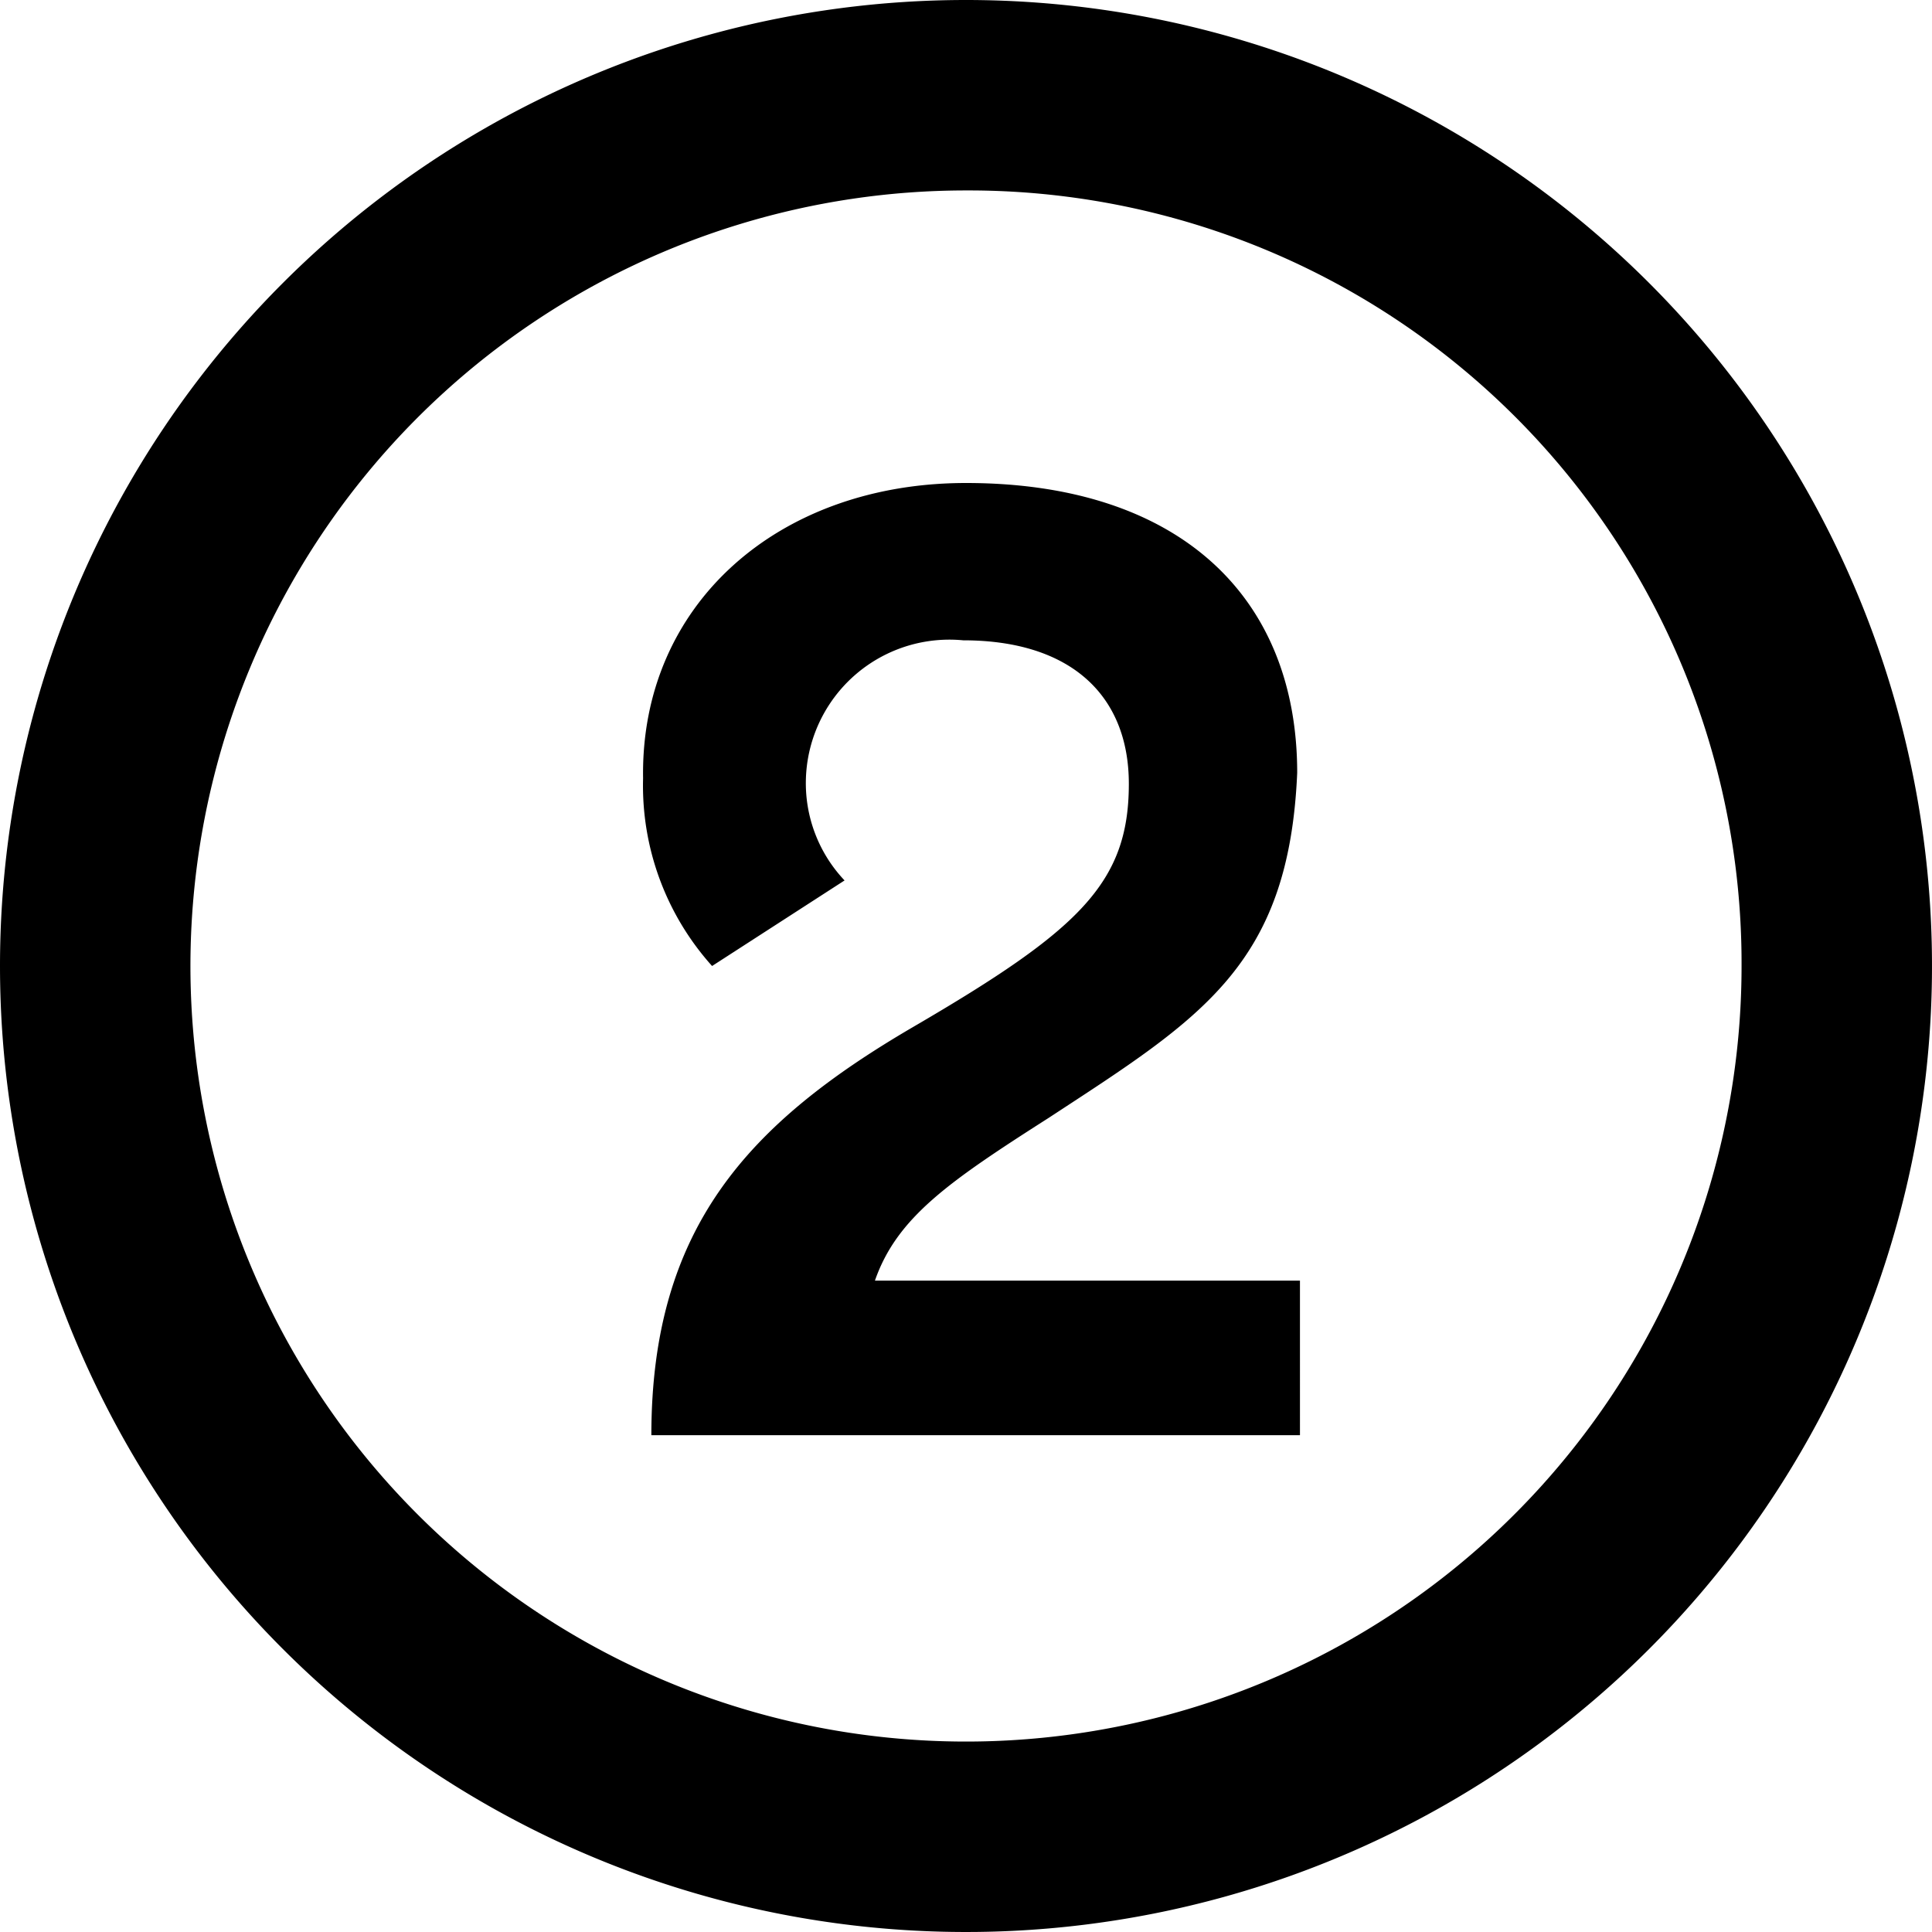
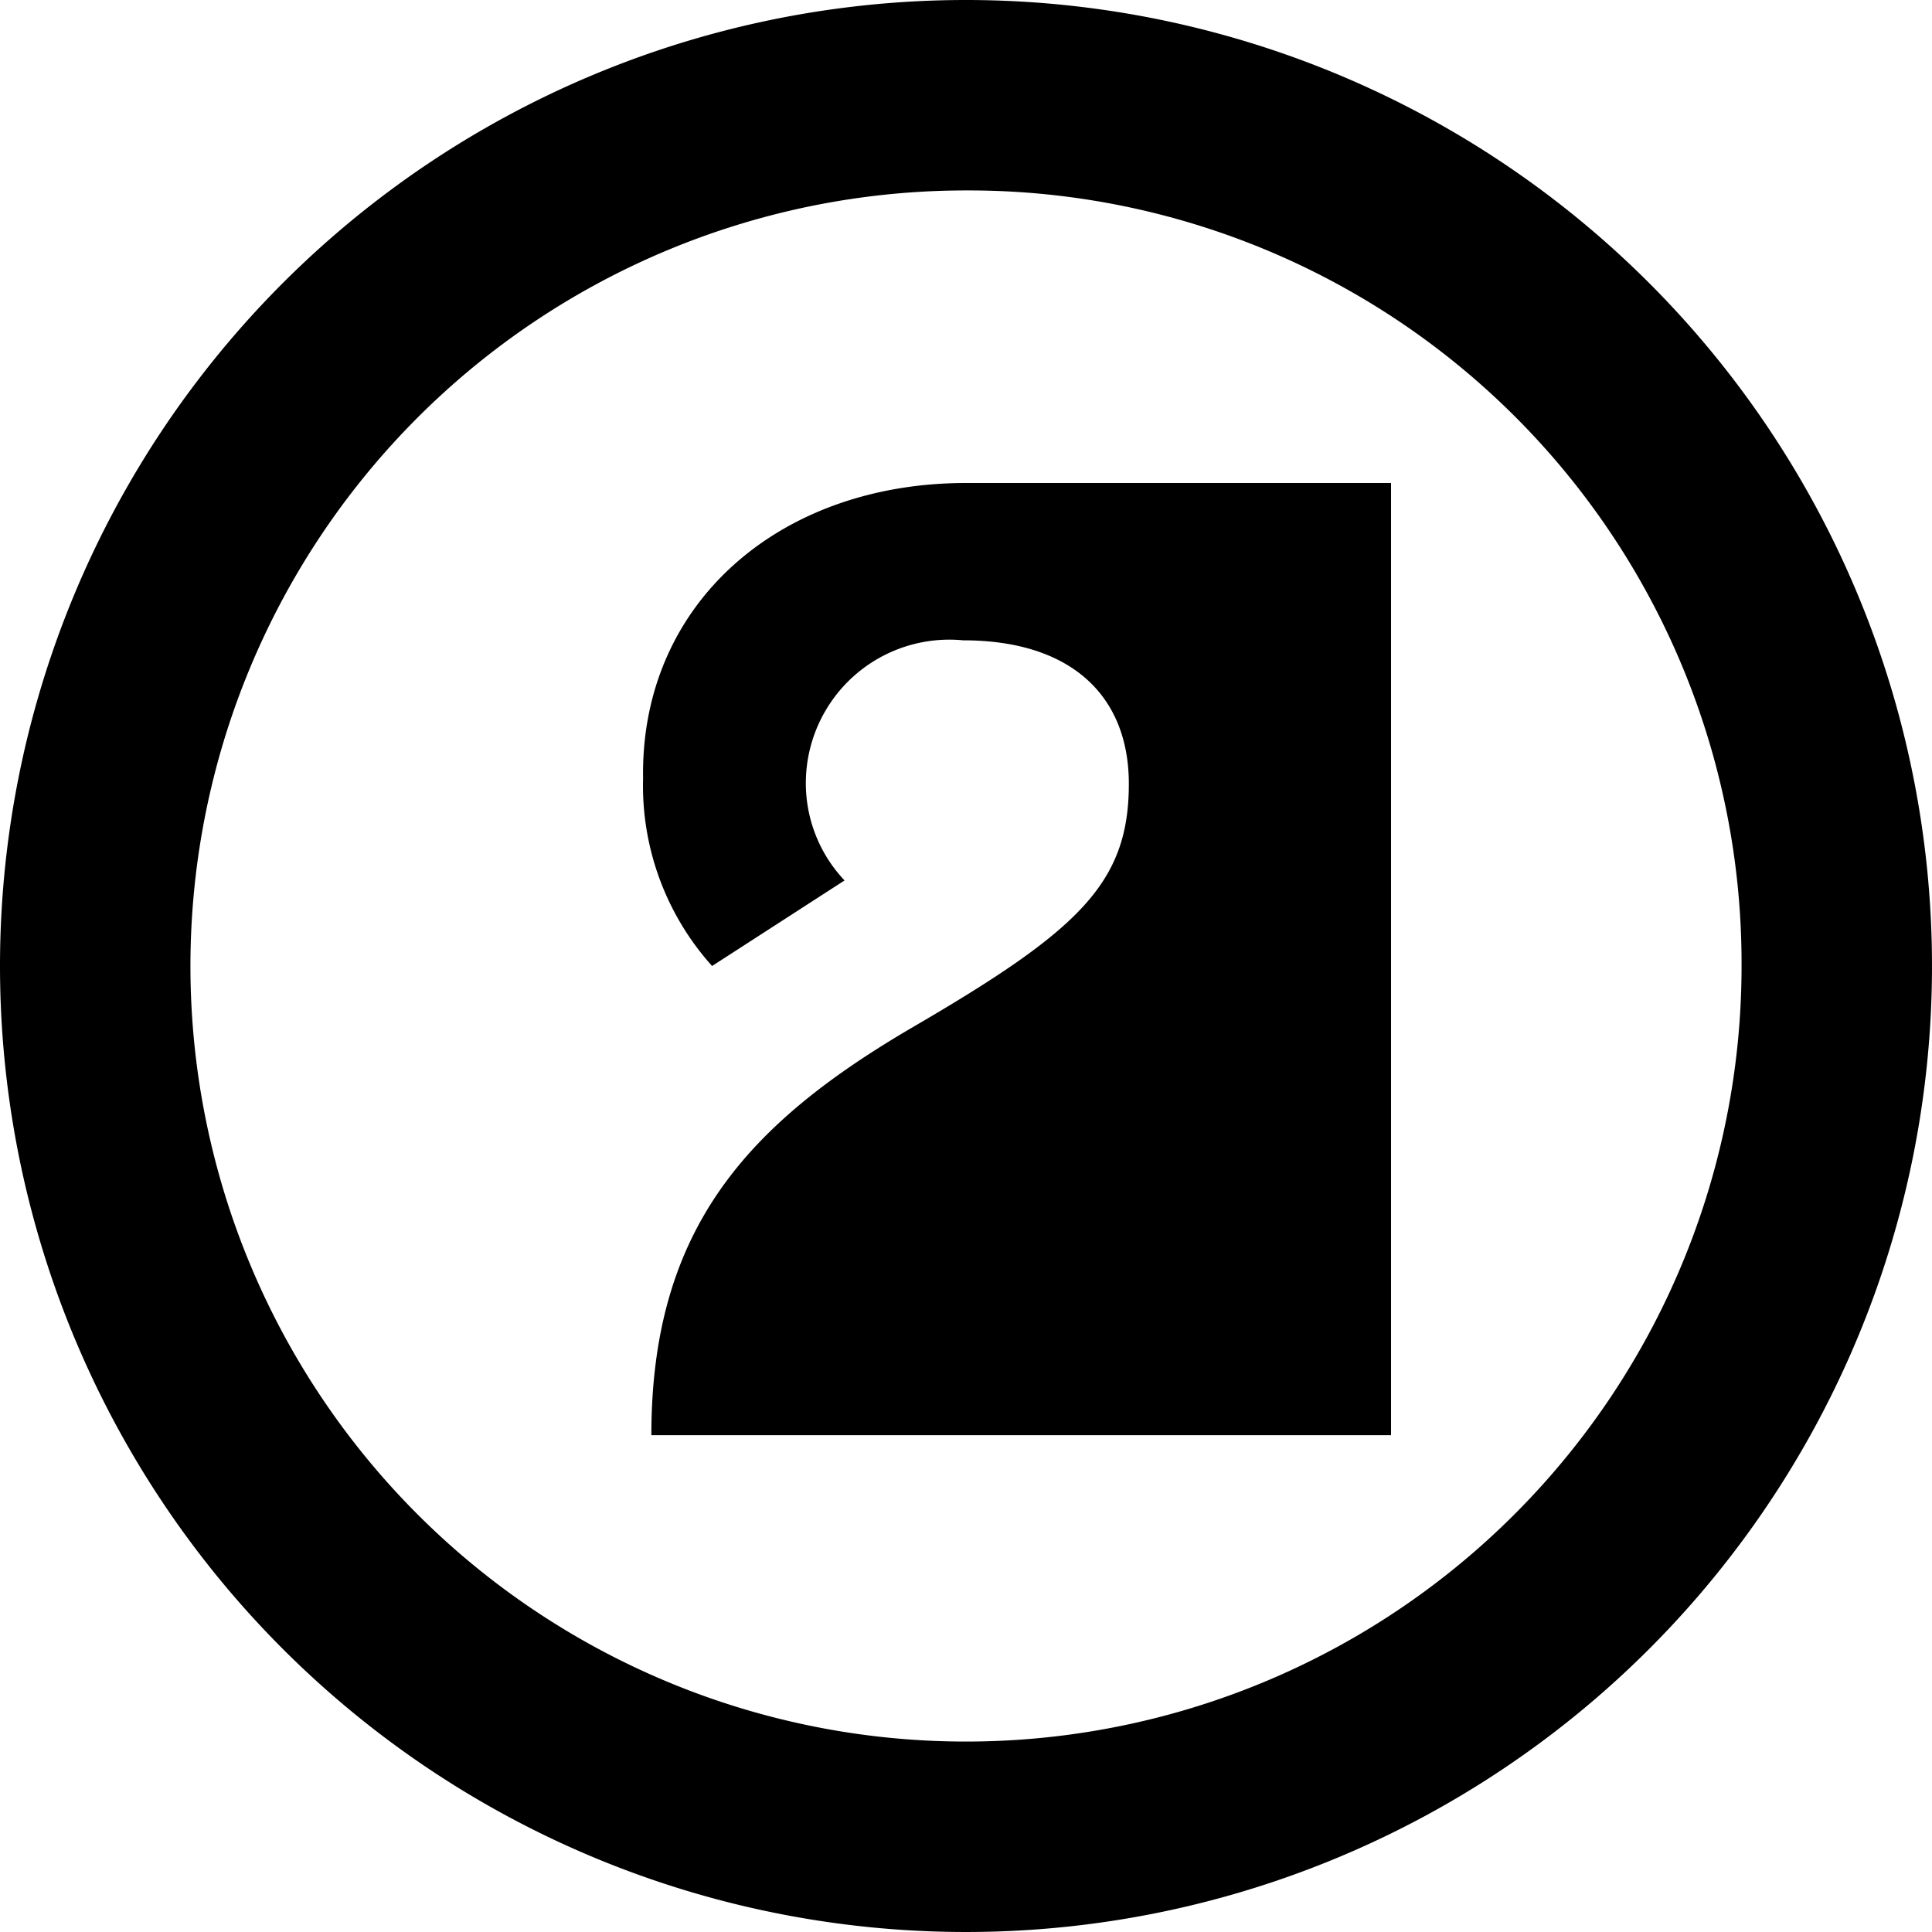
<svg xmlns="http://www.w3.org/2000/svg" viewBox="0 0 28 28">
  <title>2</title>
  <g id="Слой_2" data-name="Слой 2">
    <g id="Слой_1-2" data-name="Слой 1">
-       <path d="M14,0A14,14,0,1,1,0,14,14,14,0,0,1,14,0Zm0,2.76A11.24,11.24,0,1,0,25.24,14,11.2,11.2,0,0,0,14,2.76ZM14,7c3.08,0,4.8,1.64,4.8,4.2-.12,2.8-1.4,3.56-3.6,5-1.44.92-2.2,1.44-2.52,2.36h6.16V20.8H9.44c0-3,1.4-4.52,3.8-5.92s3.12-2.08,3.12-3.52c0-1.28-.84-2.08-2.4-2.08a2.08,2.08,0,0,0-2.28,2,2.05,2.05,0,0,0,.56,1.48L10.32,14a3.91,3.91,0,0,1-1-2.72C9.28,8.76,11.28,7,14,7Z" />
+       <path d="M14,0A14,14,0,1,1,0,14,14,14,0,0,1,14,0Zm0,2.76A11.24,11.24,0,1,0,25.24,14,11.2,11.2,0,0,0,14,2.76ZM14,7h6.16V20.8H9.44c0-3,1.4-4.52,3.8-5.92s3.12-2.08,3.12-3.52c0-1.28-.84-2.08-2.4-2.08a2.08,2.08,0,0,0-2.28,2,2.05,2.05,0,0,0,.56,1.48L10.32,14a3.91,3.91,0,0,1-1-2.72C9.28,8.76,11.28,7,14,7Z" />
    </g>
  </g>
</svg>